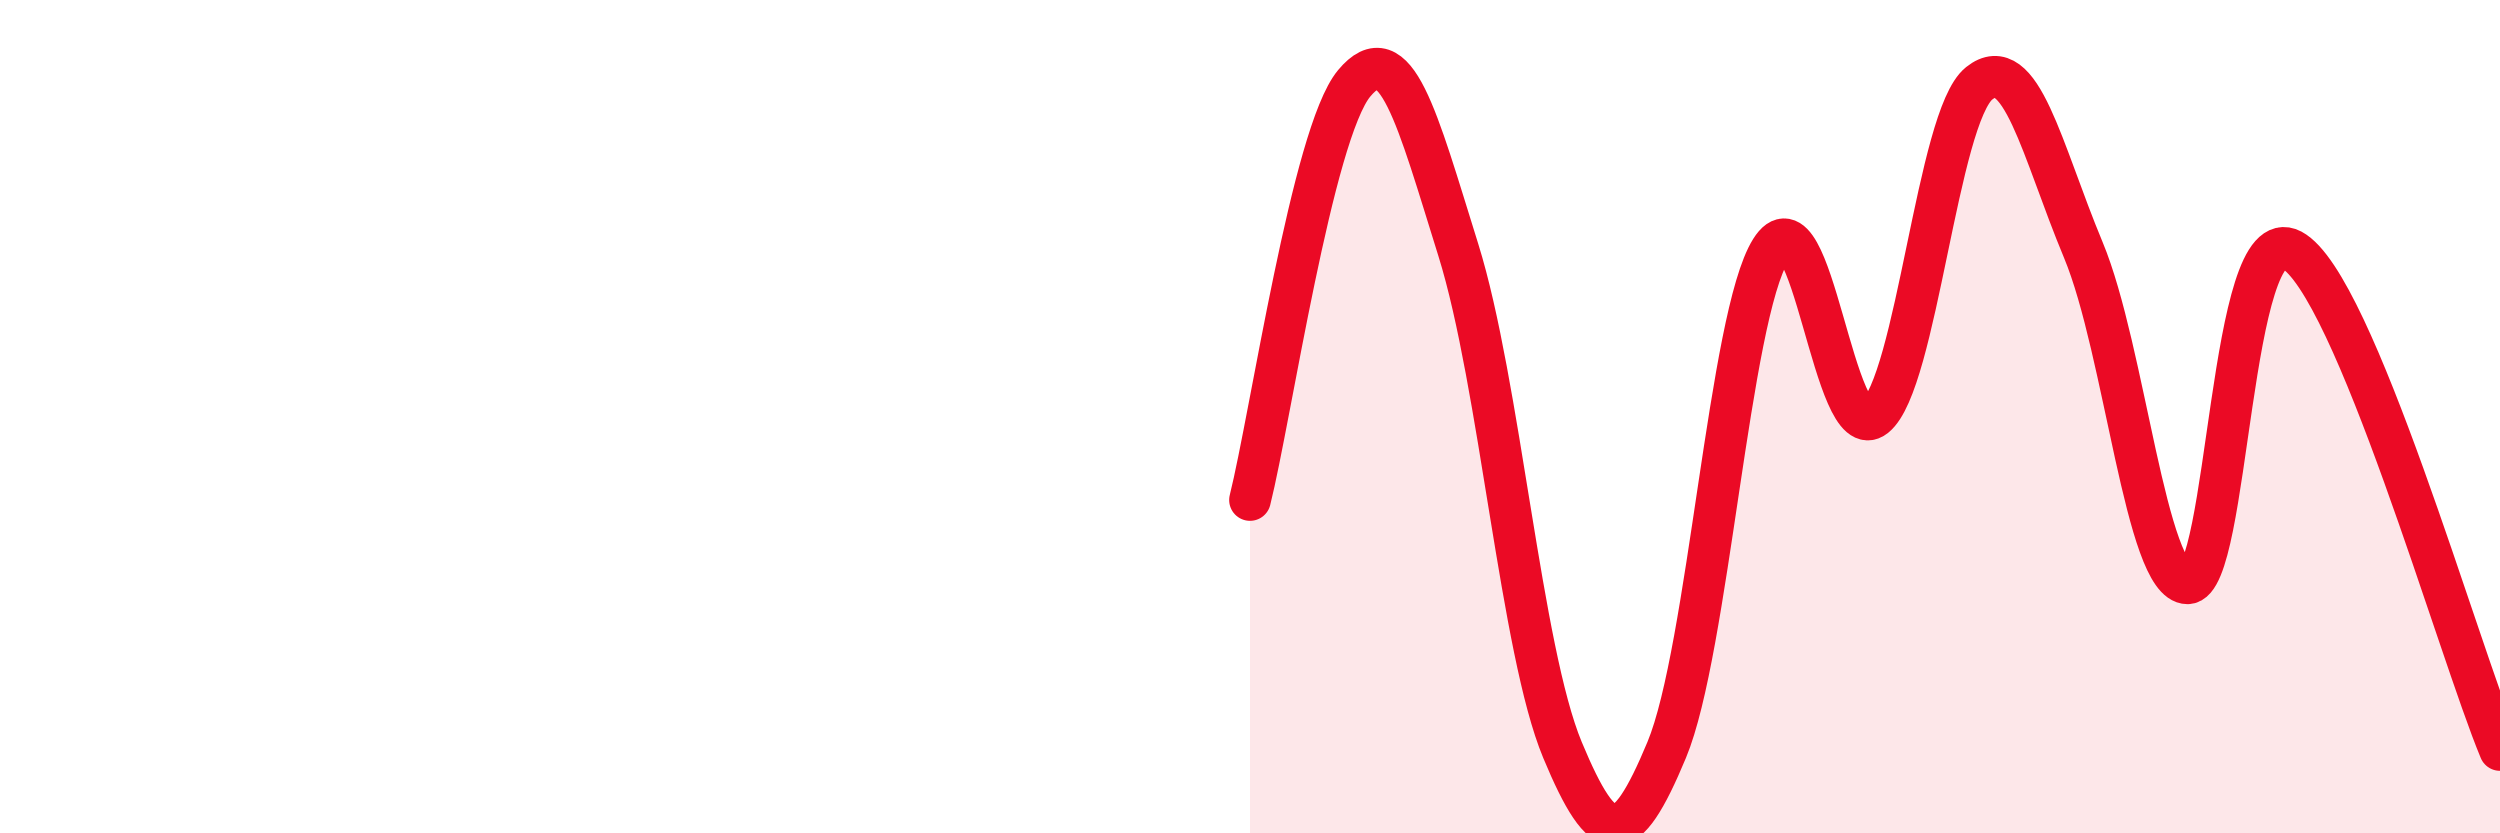
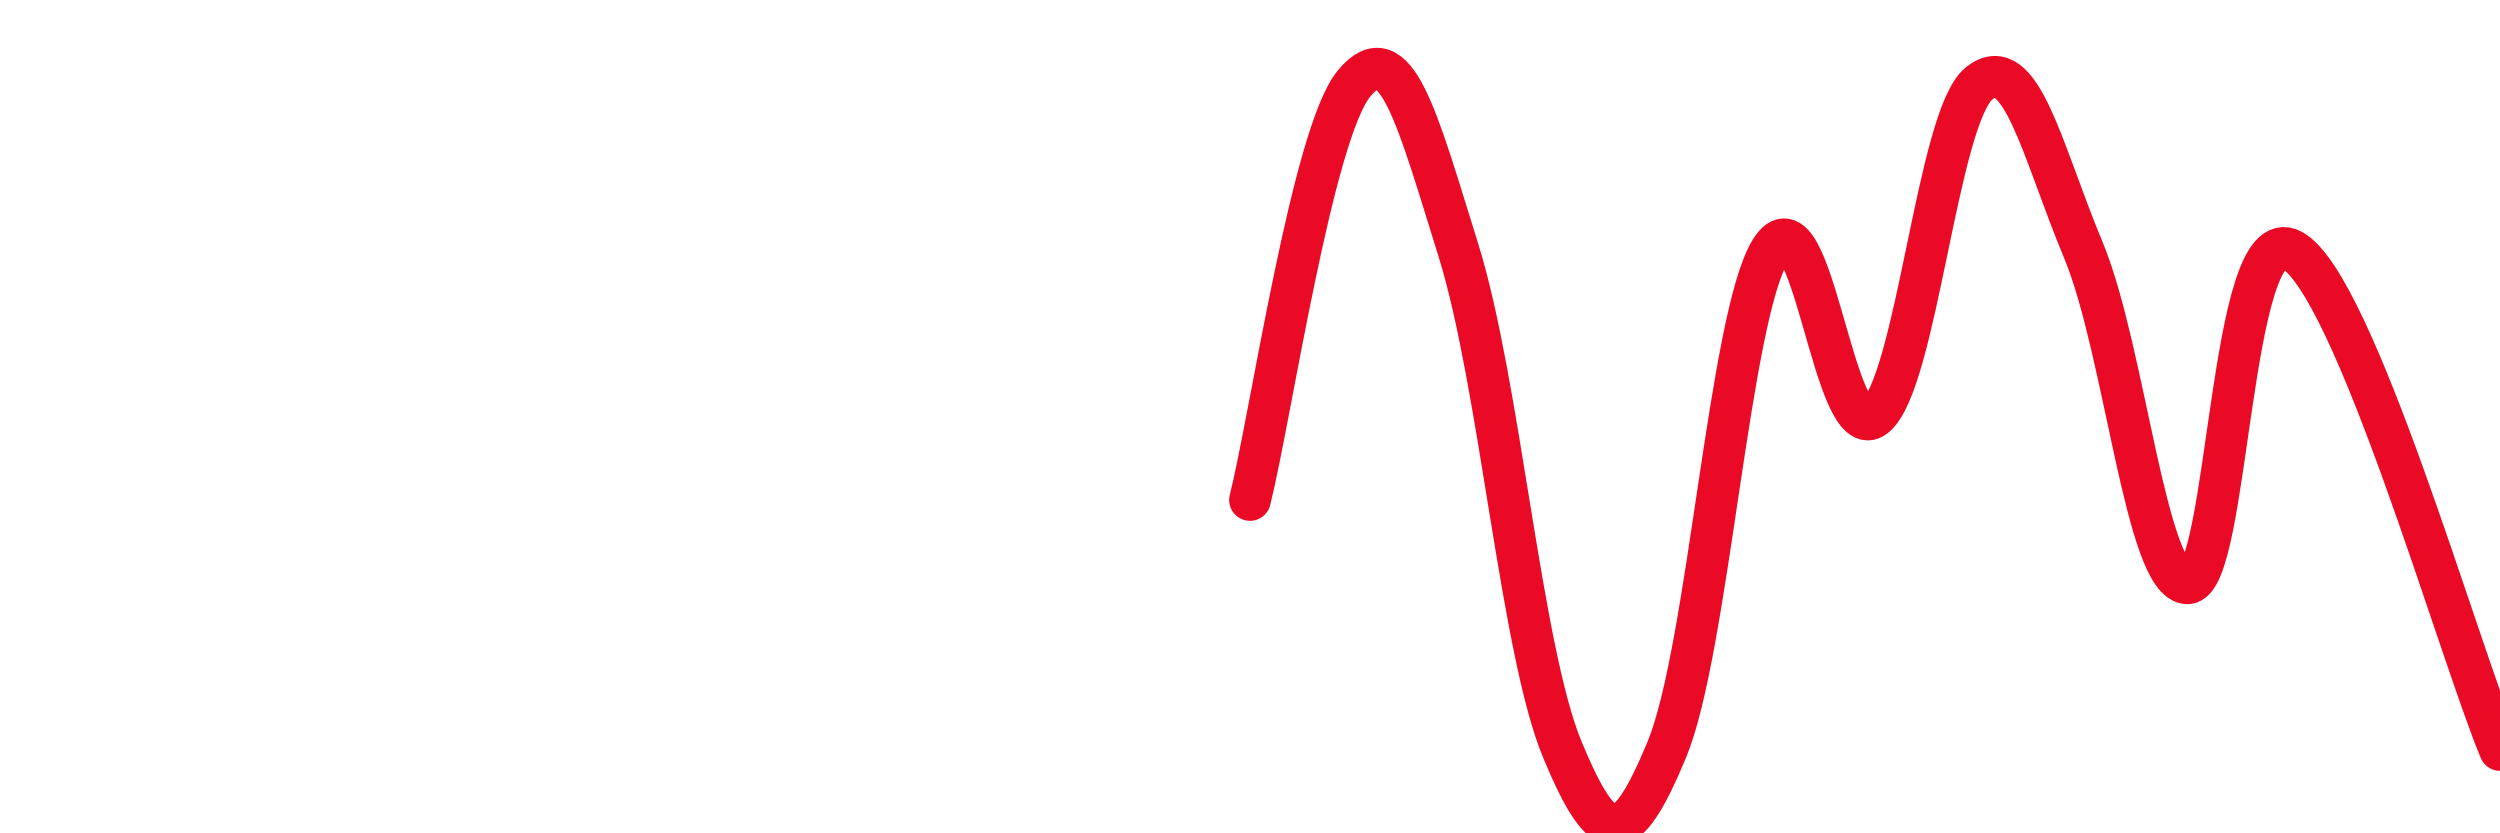
<svg xmlns="http://www.w3.org/2000/svg" width="60" height="20" viewBox="0 0 60 20">
-   <path d="M 30,12 C 30.5,10 31.5,3.2 32.5,2 C 33.5,0.8 34,2.8 35,6 C 36,9.2 36.5,15.6 37.5,18 C 38.5,20.4 39,20.4 40,18 C 41,15.6 41.5,7.6 42.5,6 C 43.5,4.4 44,10.8 45,10 C 46,9.2 46.5,2.8 47.5,2 C 48.5,1.2 49,3.6 50,6 C 51,8.4 51.5,14 52.5,14 C 53.5,14 53.5,5.2 55,6 C 56.5,6.8 59,15.6 60,18L60 20L30 20Z" fill="#EB0A25" opacity="0.1" stroke-linecap="round" stroke-linejoin="round" />
  <path d="M 30,12 C 30.5,10 31.5,3.2 32.5,2 C 33.5,0.8 34,2.8 35,6 C 36,9.2 36.5,15.6 37.5,18 C 38.5,20.4 39,20.4 40,18 C 41,15.6 41.5,7.6 42.5,6 C 43.5,4.4 44,10.8 45,10 C 46,9.2 46.5,2.8 47.5,2 C 48.5,1.2 49,3.6 50,6 C 51,8.4 51.5,14 52.5,14 C 53.5,14 53.5,5.2 55,6 C 56.5,6.8 59,15.6 60,18" stroke="#EB0A25" stroke-width="1" fill="none" stroke-linecap="round" stroke-linejoin="round" />
</svg>